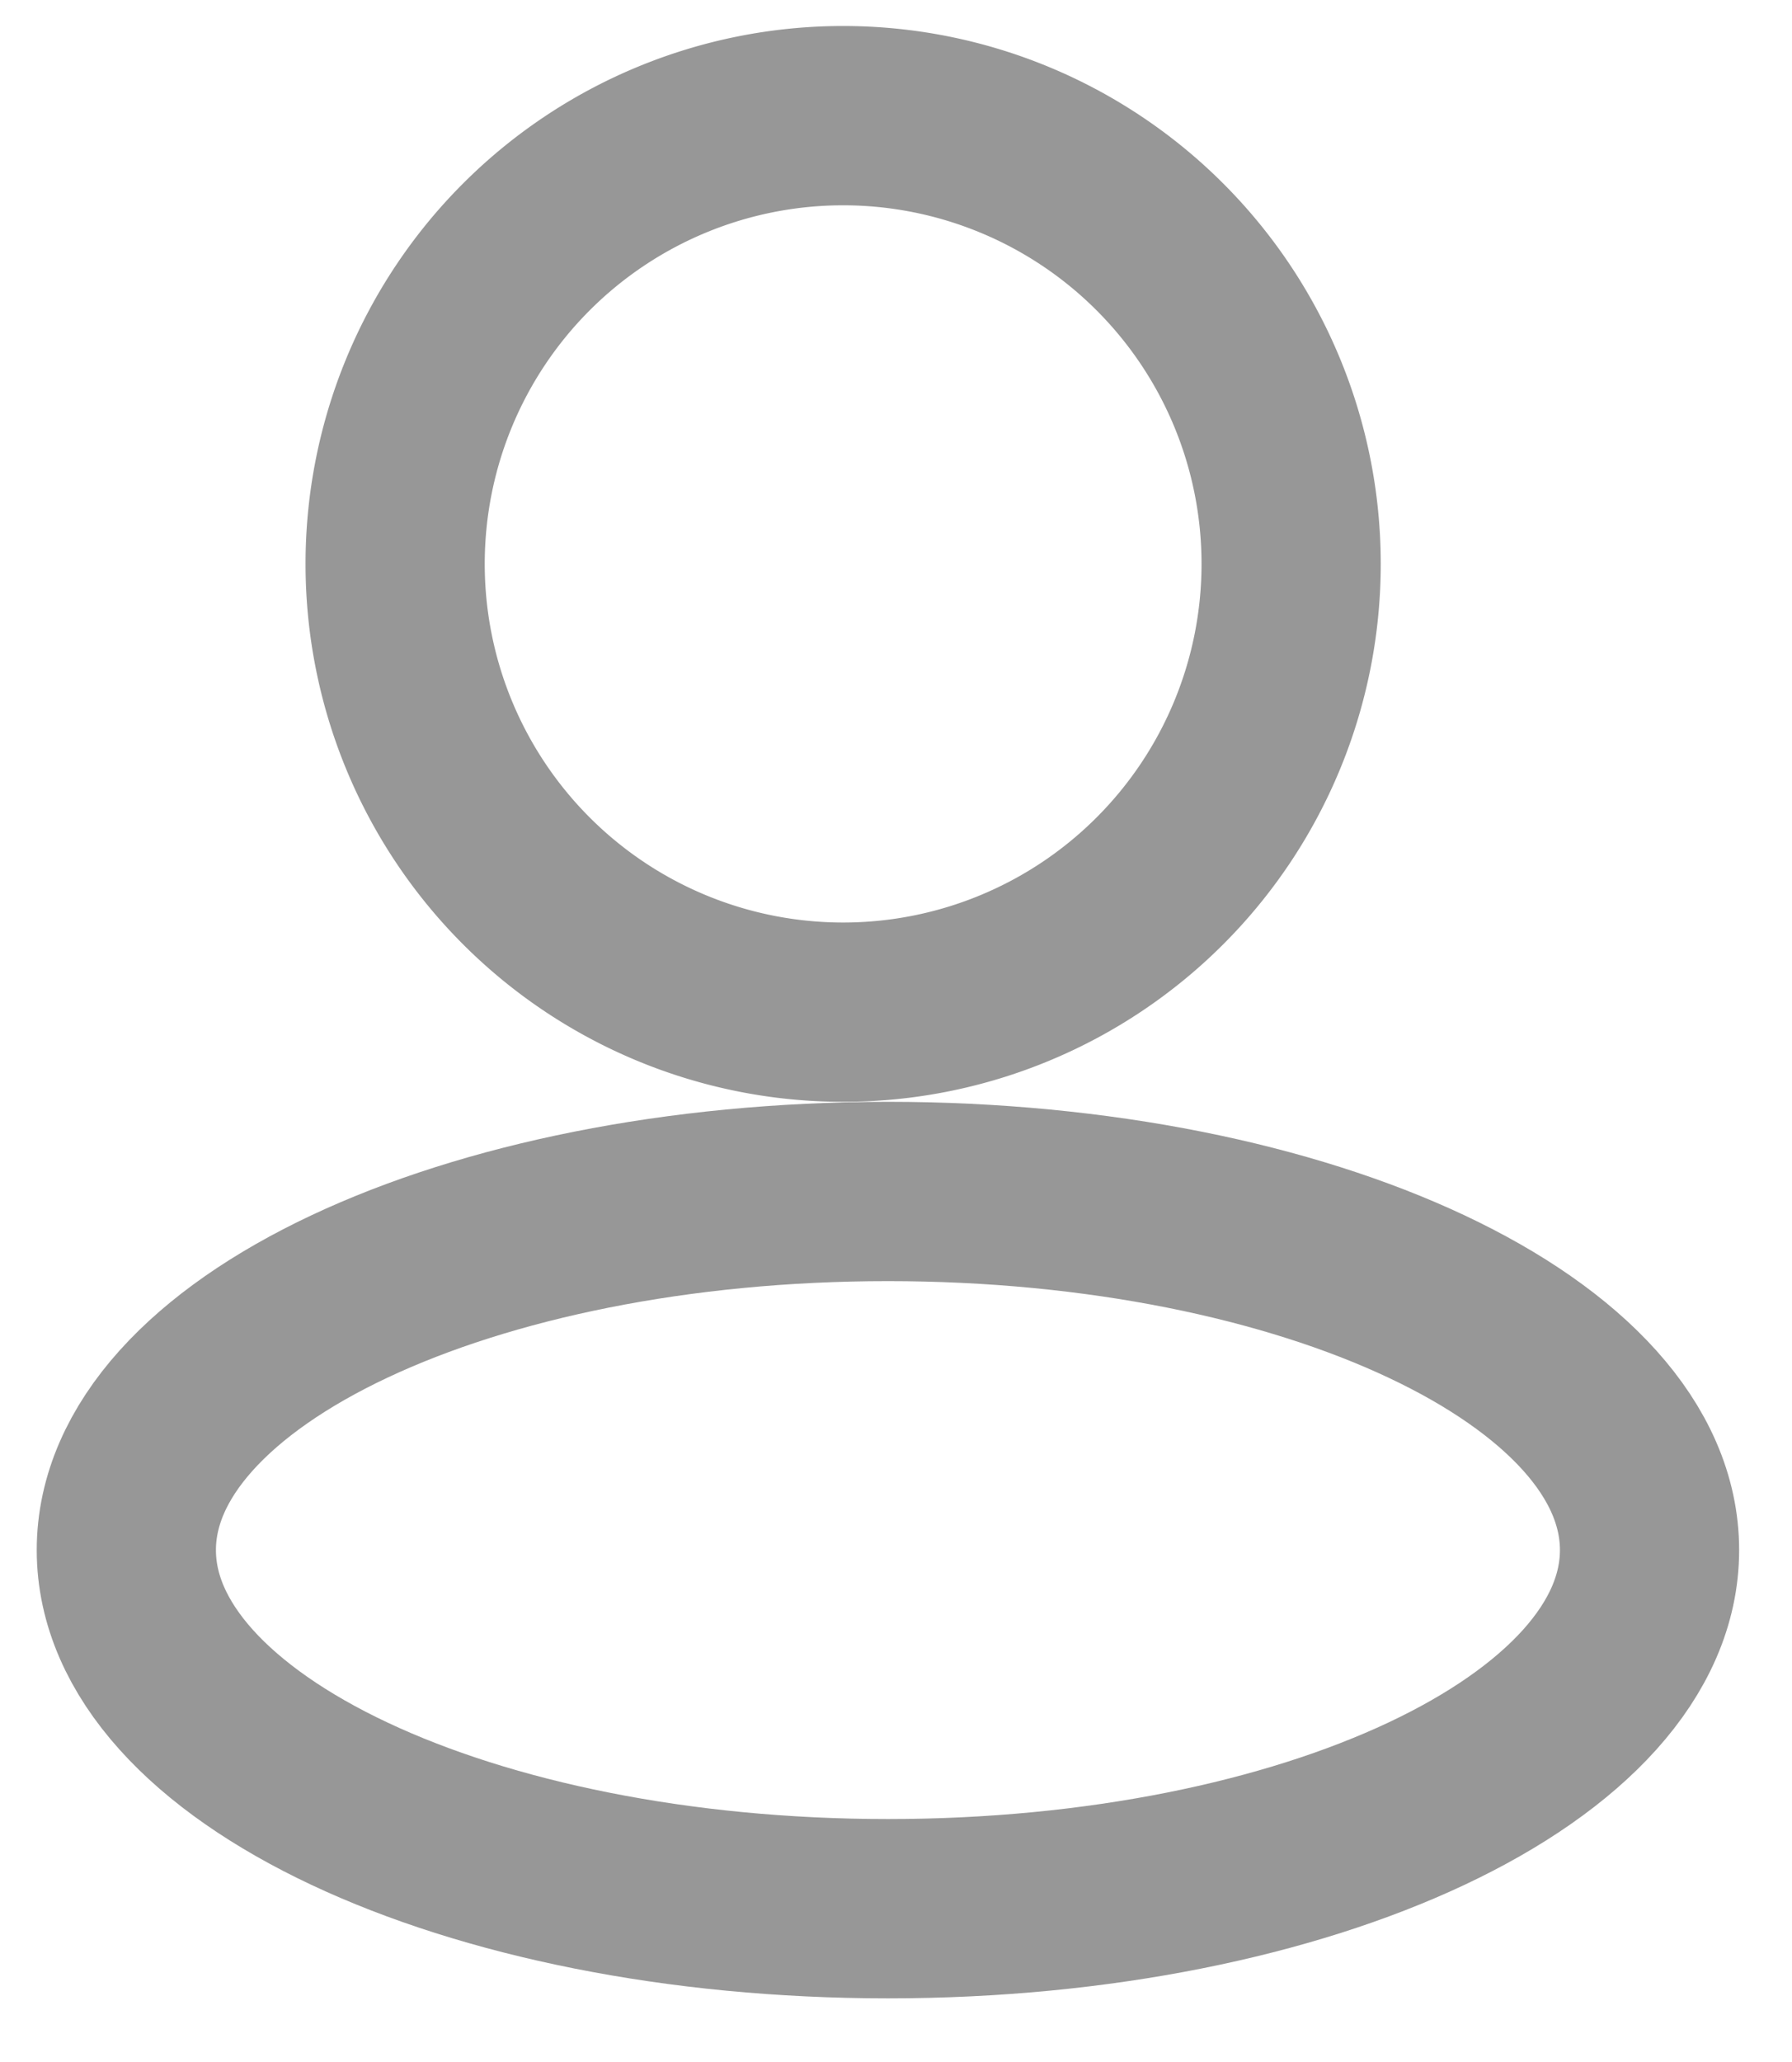
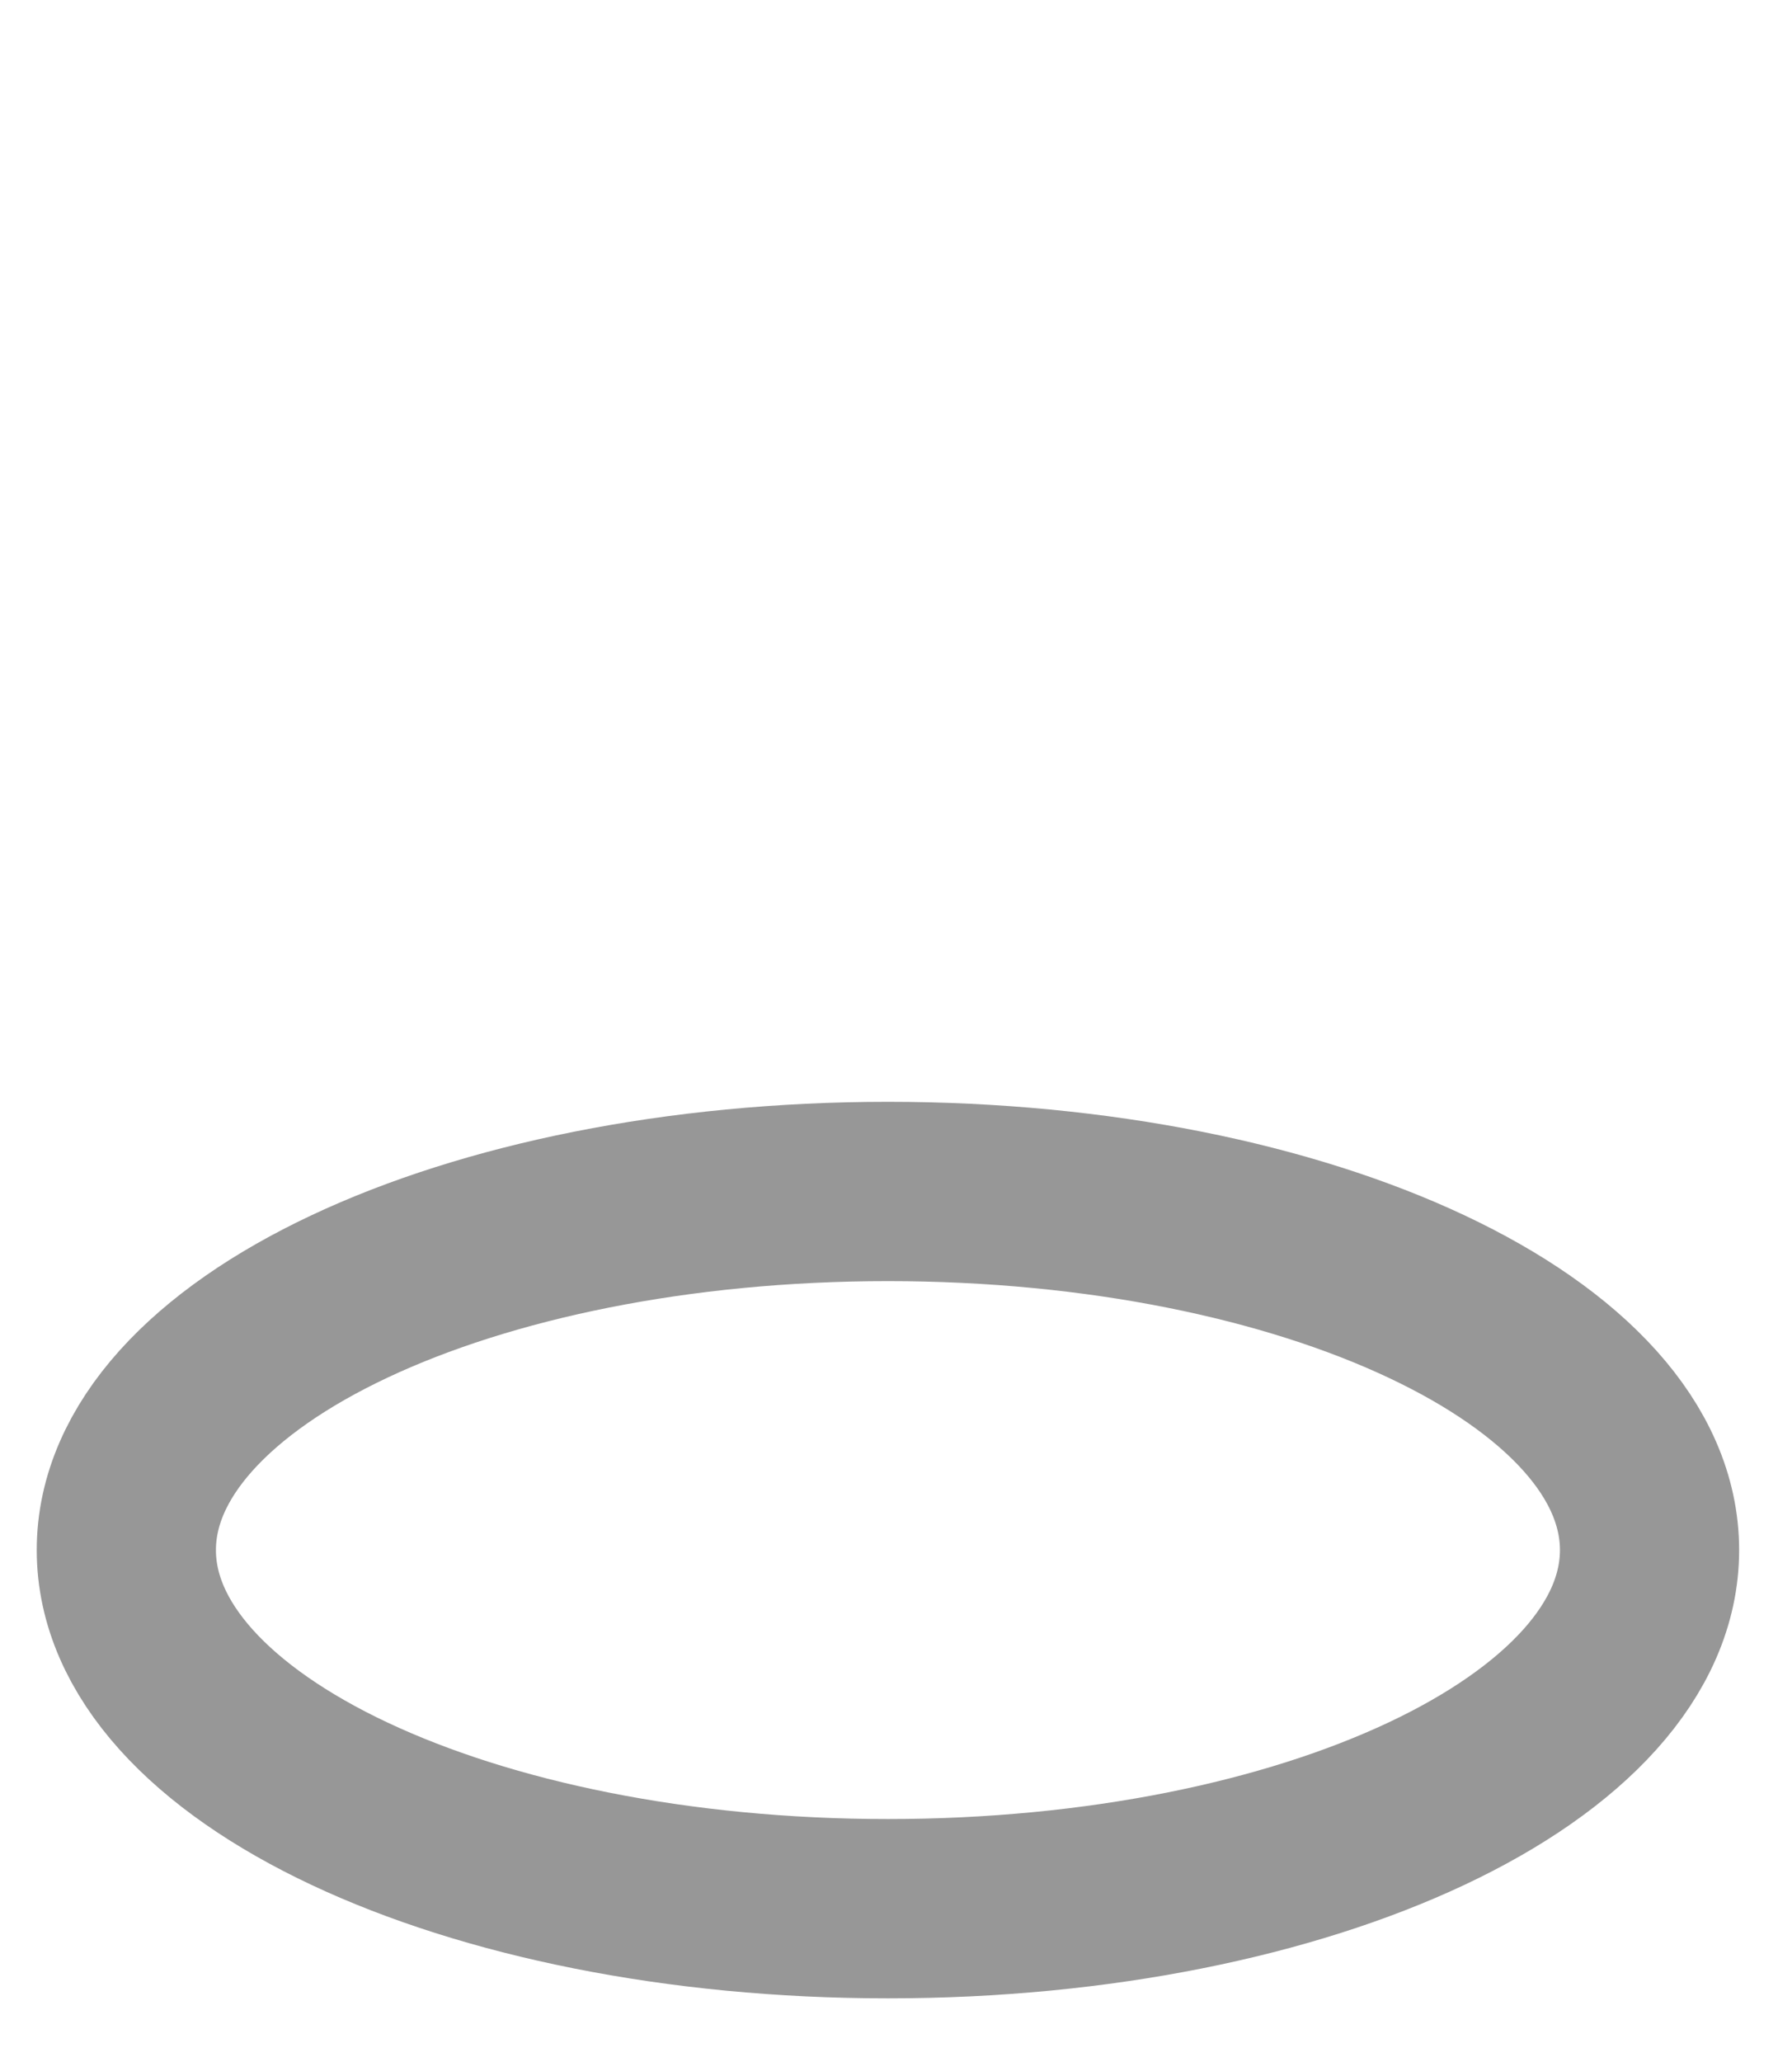
<svg xmlns="http://www.w3.org/2000/svg" xmlns:xlink="http://www.w3.org/1999/xlink" width="20" height="23" viewBox="0 0 20 23">
  <defs>
-     <path id="q63ea" d="M1204.41 20.29a5 5 0 1 1 10 0 5 5 0 0 1-10 0z" />
    <path id="q63eb" d="M1201.41 31.29c0-2.21 3.806-4 8.5-4s8.5 1.79 8.5 4-3.806 4-8.5 4-8.5-1.79-8.5-4z" />
  </defs>
  <g>
    <g transform="translate(-1200 -14)">
      <g>
        <use fill="#fff" fill-opacity="0" stroke="#979797" stroke-miterlimit="50" stroke-width="2" xlink:href="#q63ea" />
      </g>
      <g>
        <use fill="#fff" fill-opacity="0" stroke="#979797" stroke-linecap="round" stroke-linejoin="round" stroke-miterlimit="50" stroke-width="2" xlink:href="#q63eb" />
      </g>
    </g>
  </g>
</svg>